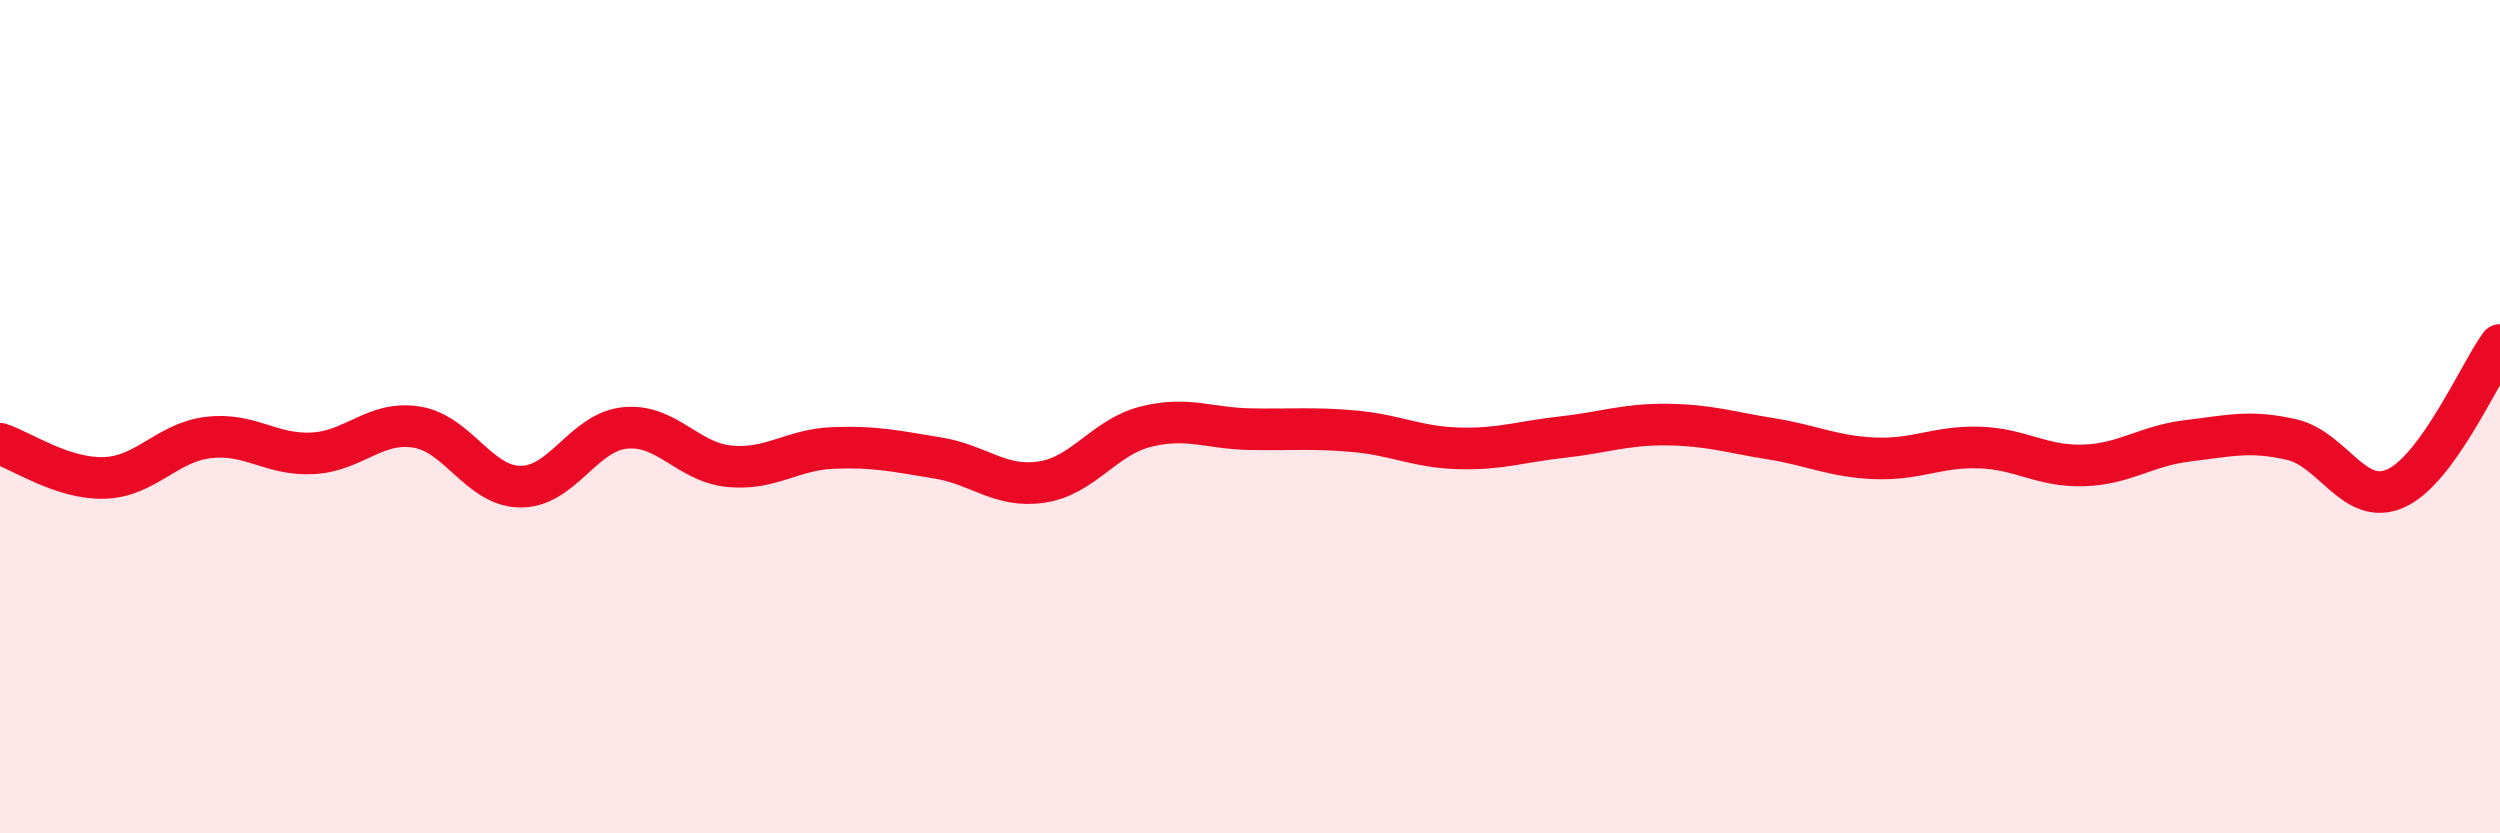
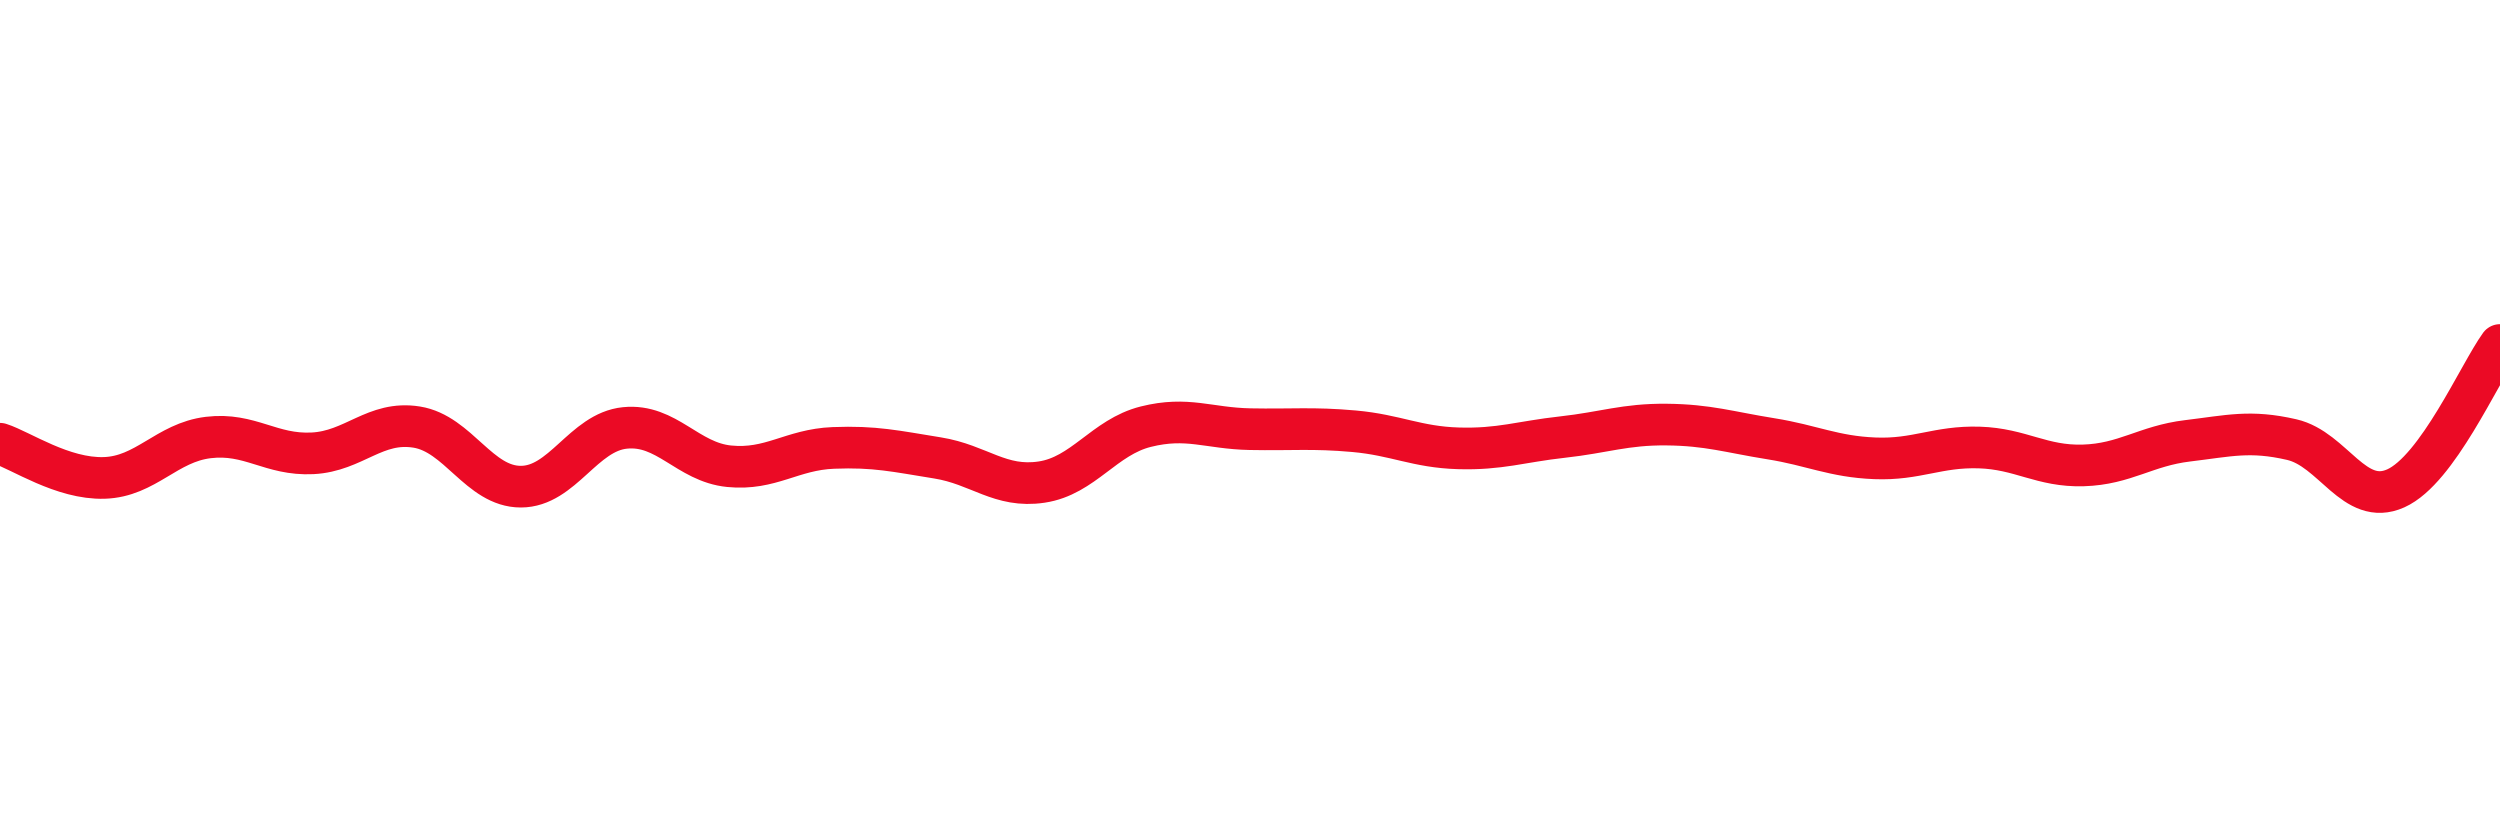
<svg xmlns="http://www.w3.org/2000/svg" width="60" height="20" viewBox="0 0 60 20">
-   <path d="M 0,10.65 C 0.5,10.81 1.5,11.5 2.5,11.47 C 3.5,11.44 4,10.62 5,10.5 C 6,10.38 6.5,10.93 7.5,10.88 C 8.5,10.83 9,10.09 10,10.25 C 11,10.41 11.5,11.68 12.5,11.68 C 13.5,11.68 14,10.37 15,10.27 C 16,10.17 16.5,11.09 17.5,11.19 C 18.5,11.29 19,10.79 20,10.75 C 21,10.71 21.5,10.83 22.5,10.99 C 23.5,11.15 24,11.72 25,11.57 C 26,11.42 26.5,10.49 27.5,10.24 C 28.5,9.99 29,10.28 30,10.3 C 31,10.32 31.5,10.26 32.5,10.35 C 33.5,10.44 34,10.73 35,10.76 C 36,10.79 36.5,10.6 37.5,10.49 C 38.5,10.38 39,10.18 40,10.19 C 41,10.2 41.5,10.37 42.5,10.53 C 43.5,10.69 44,10.96 45,11 C 46,11.04 46.5,10.71 47.5,10.74 C 48.5,10.77 49,11.2 50,11.17 C 51,11.14 51.5,10.7 52.5,10.58 C 53.5,10.46 54,10.32 55,10.55 C 56,10.78 56.5,12.17 57.5,11.72 C 58.5,11.27 59.5,8.97 60,8.28L60 20L0 20Z" fill="#EB0A25" opacity="0.1" stroke-linecap="round" stroke-linejoin="round" />
  <path d="M 0,10.65 C 0.5,10.81 1.5,11.5 2.5,11.47 C 3.5,11.44 4,10.62 5,10.5 C 6,10.38 6.5,10.93 7.5,10.88 C 8.5,10.83 9,10.09 10,10.25 C 11,10.41 11.5,11.68 12.5,11.68 C 13.5,11.68 14,10.37 15,10.27 C 16,10.17 16.5,11.09 17.5,11.19 C 18.5,11.29 19,10.79 20,10.75 C 21,10.71 21.5,10.83 22.5,10.99 C 23.5,11.15 24,11.72 25,11.57 C 26,11.42 26.5,10.49 27.5,10.24 C 28.5,9.99 29,10.28 30,10.3 C 31,10.32 31.5,10.26 32.5,10.35 C 33.5,10.44 34,10.73 35,10.76 C 36,10.79 36.5,10.6 37.5,10.49 C 38.5,10.38 39,10.18 40,10.19 C 41,10.2 41.5,10.37 42.5,10.53 C 43.5,10.69 44,10.96 45,11 C 46,11.04 46.5,10.71 47.5,10.74 C 48.5,10.77 49,11.2 50,11.17 C 51,11.14 51.5,10.7 52.5,10.58 C 53.5,10.46 54,10.32 55,10.55 C 56,10.78 56.5,12.17 57.5,11.72 C 58.5,11.27 59.5,8.97 60,8.28" stroke="#EB0A25" stroke-width="1" fill="none" stroke-linecap="round" stroke-linejoin="round" />
</svg>